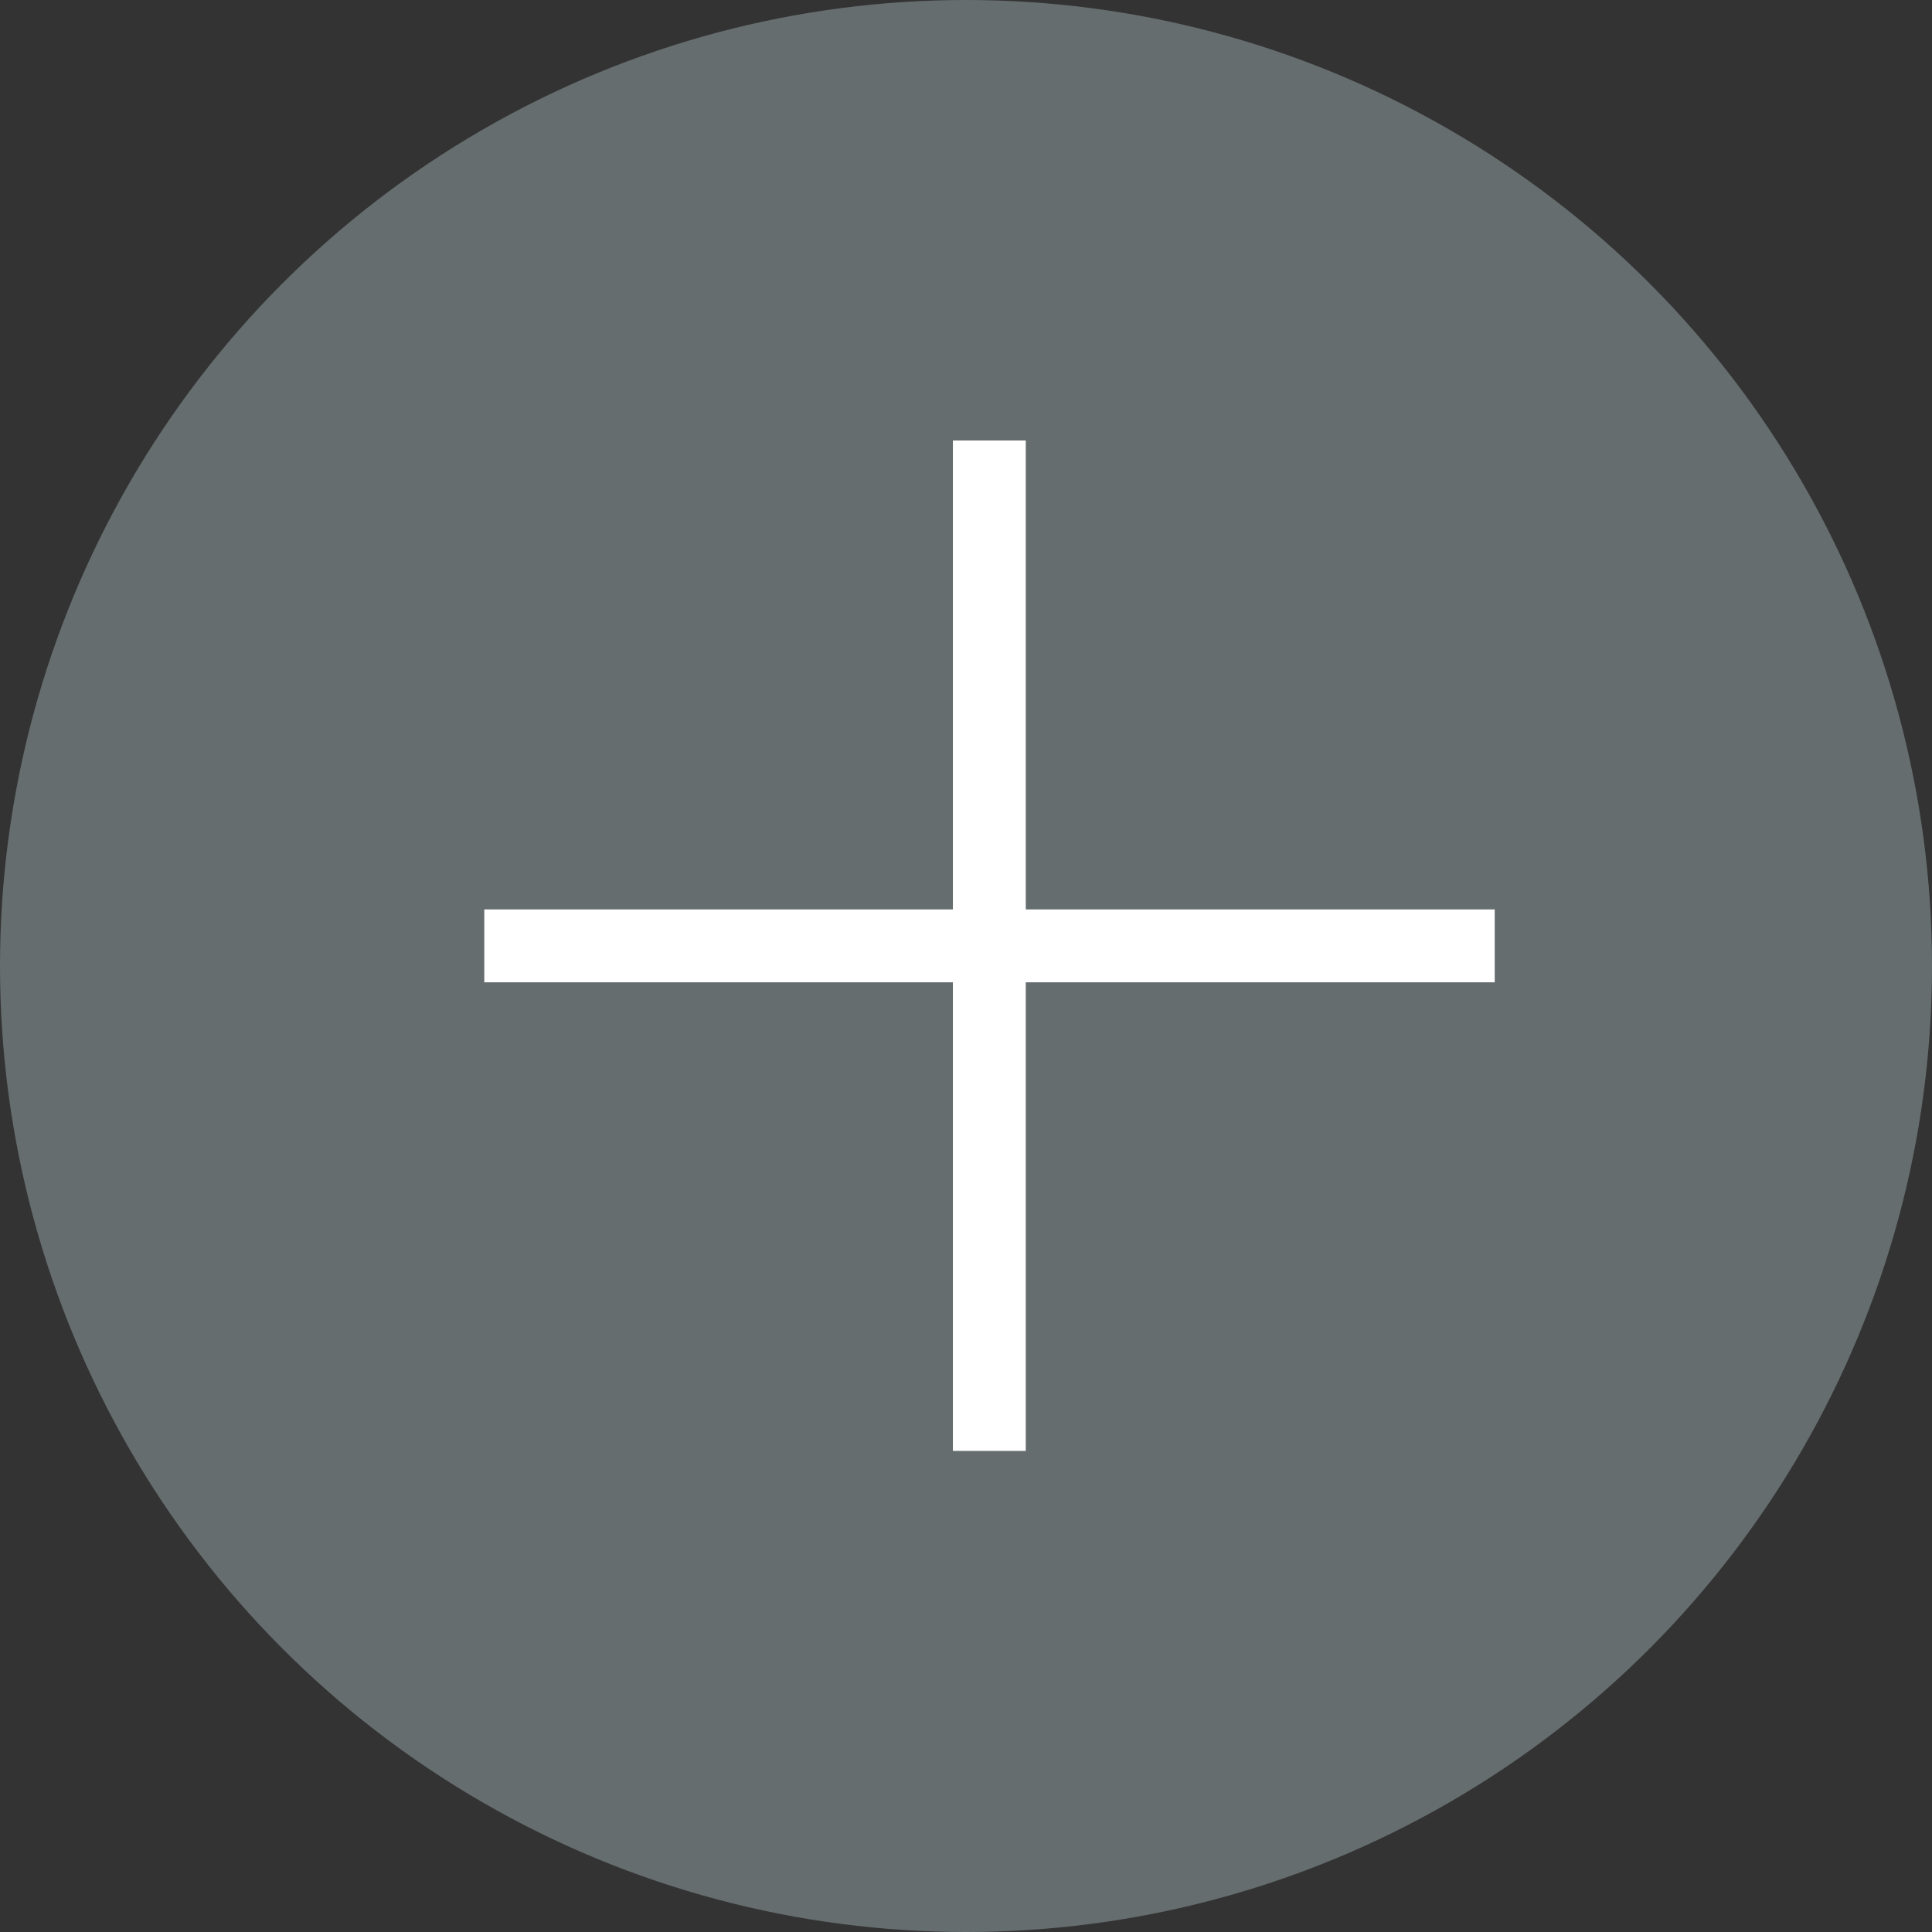
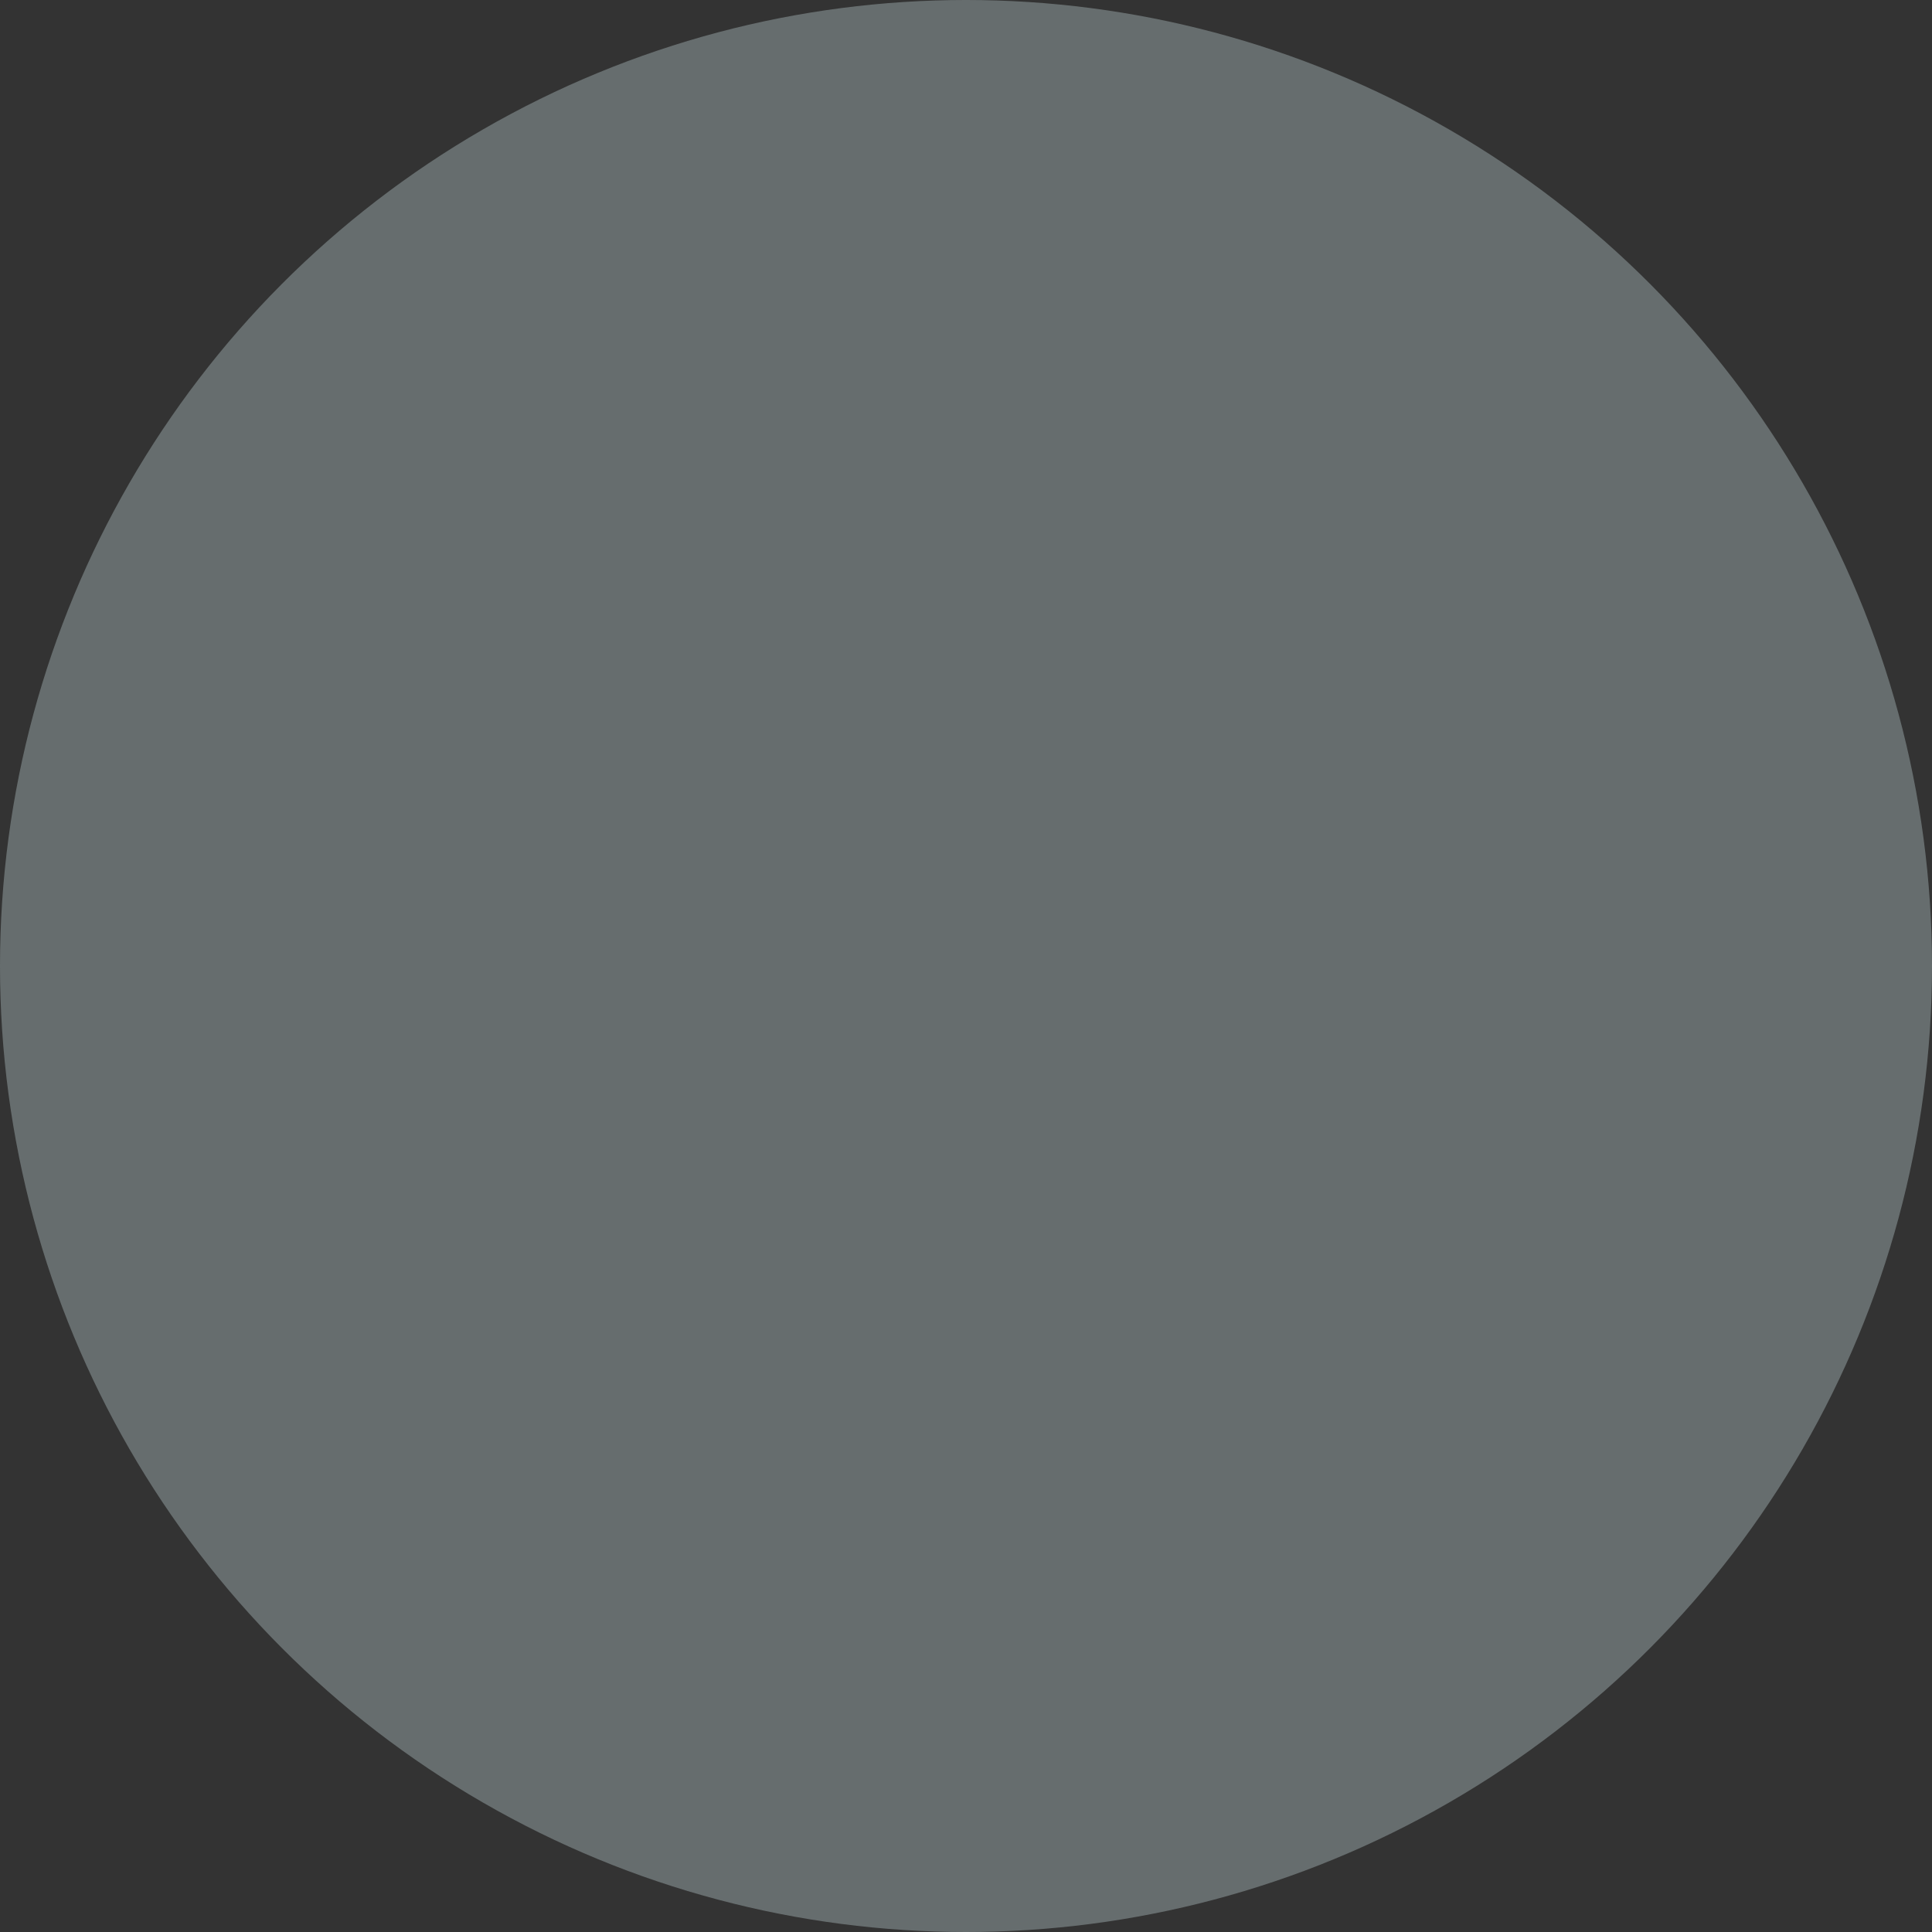
<svg xmlns="http://www.w3.org/2000/svg" id="_レイヤー_2" data-name="レイヤー 2" viewBox="0 0 60.44 60.44">
  <rect x="0" y="0" width="60.44" height="60.44" fill="#333333" stroke="none" />
  <defs>
    <style>
      .cls-1 {
        fill: #737c7d;
        opacity: .8;
      }

      .cls-2 {
        fill: none;
        stroke: #fff;
        stroke-miterlimit: 10;
        stroke-width: 2.28px;
      }
    </style>
  </defs>
  <g id="_レイヤー_" data-name="&amp;lt;レイヤー&amp;gt;">
    <g>
      <circle class="cls-1" cx="30.22" cy="30.22" r="30.22" />
      <g>
-         <line class="cls-2" x1="15.15" y1="29.59" x2="46.76" y2="29.59" />
-         <line class="cls-2" x1="30.95" y1="13.78" x2="30.95" y2="45.39" />
-       </g>
+         </g>
    </g>
  </g>
</svg>